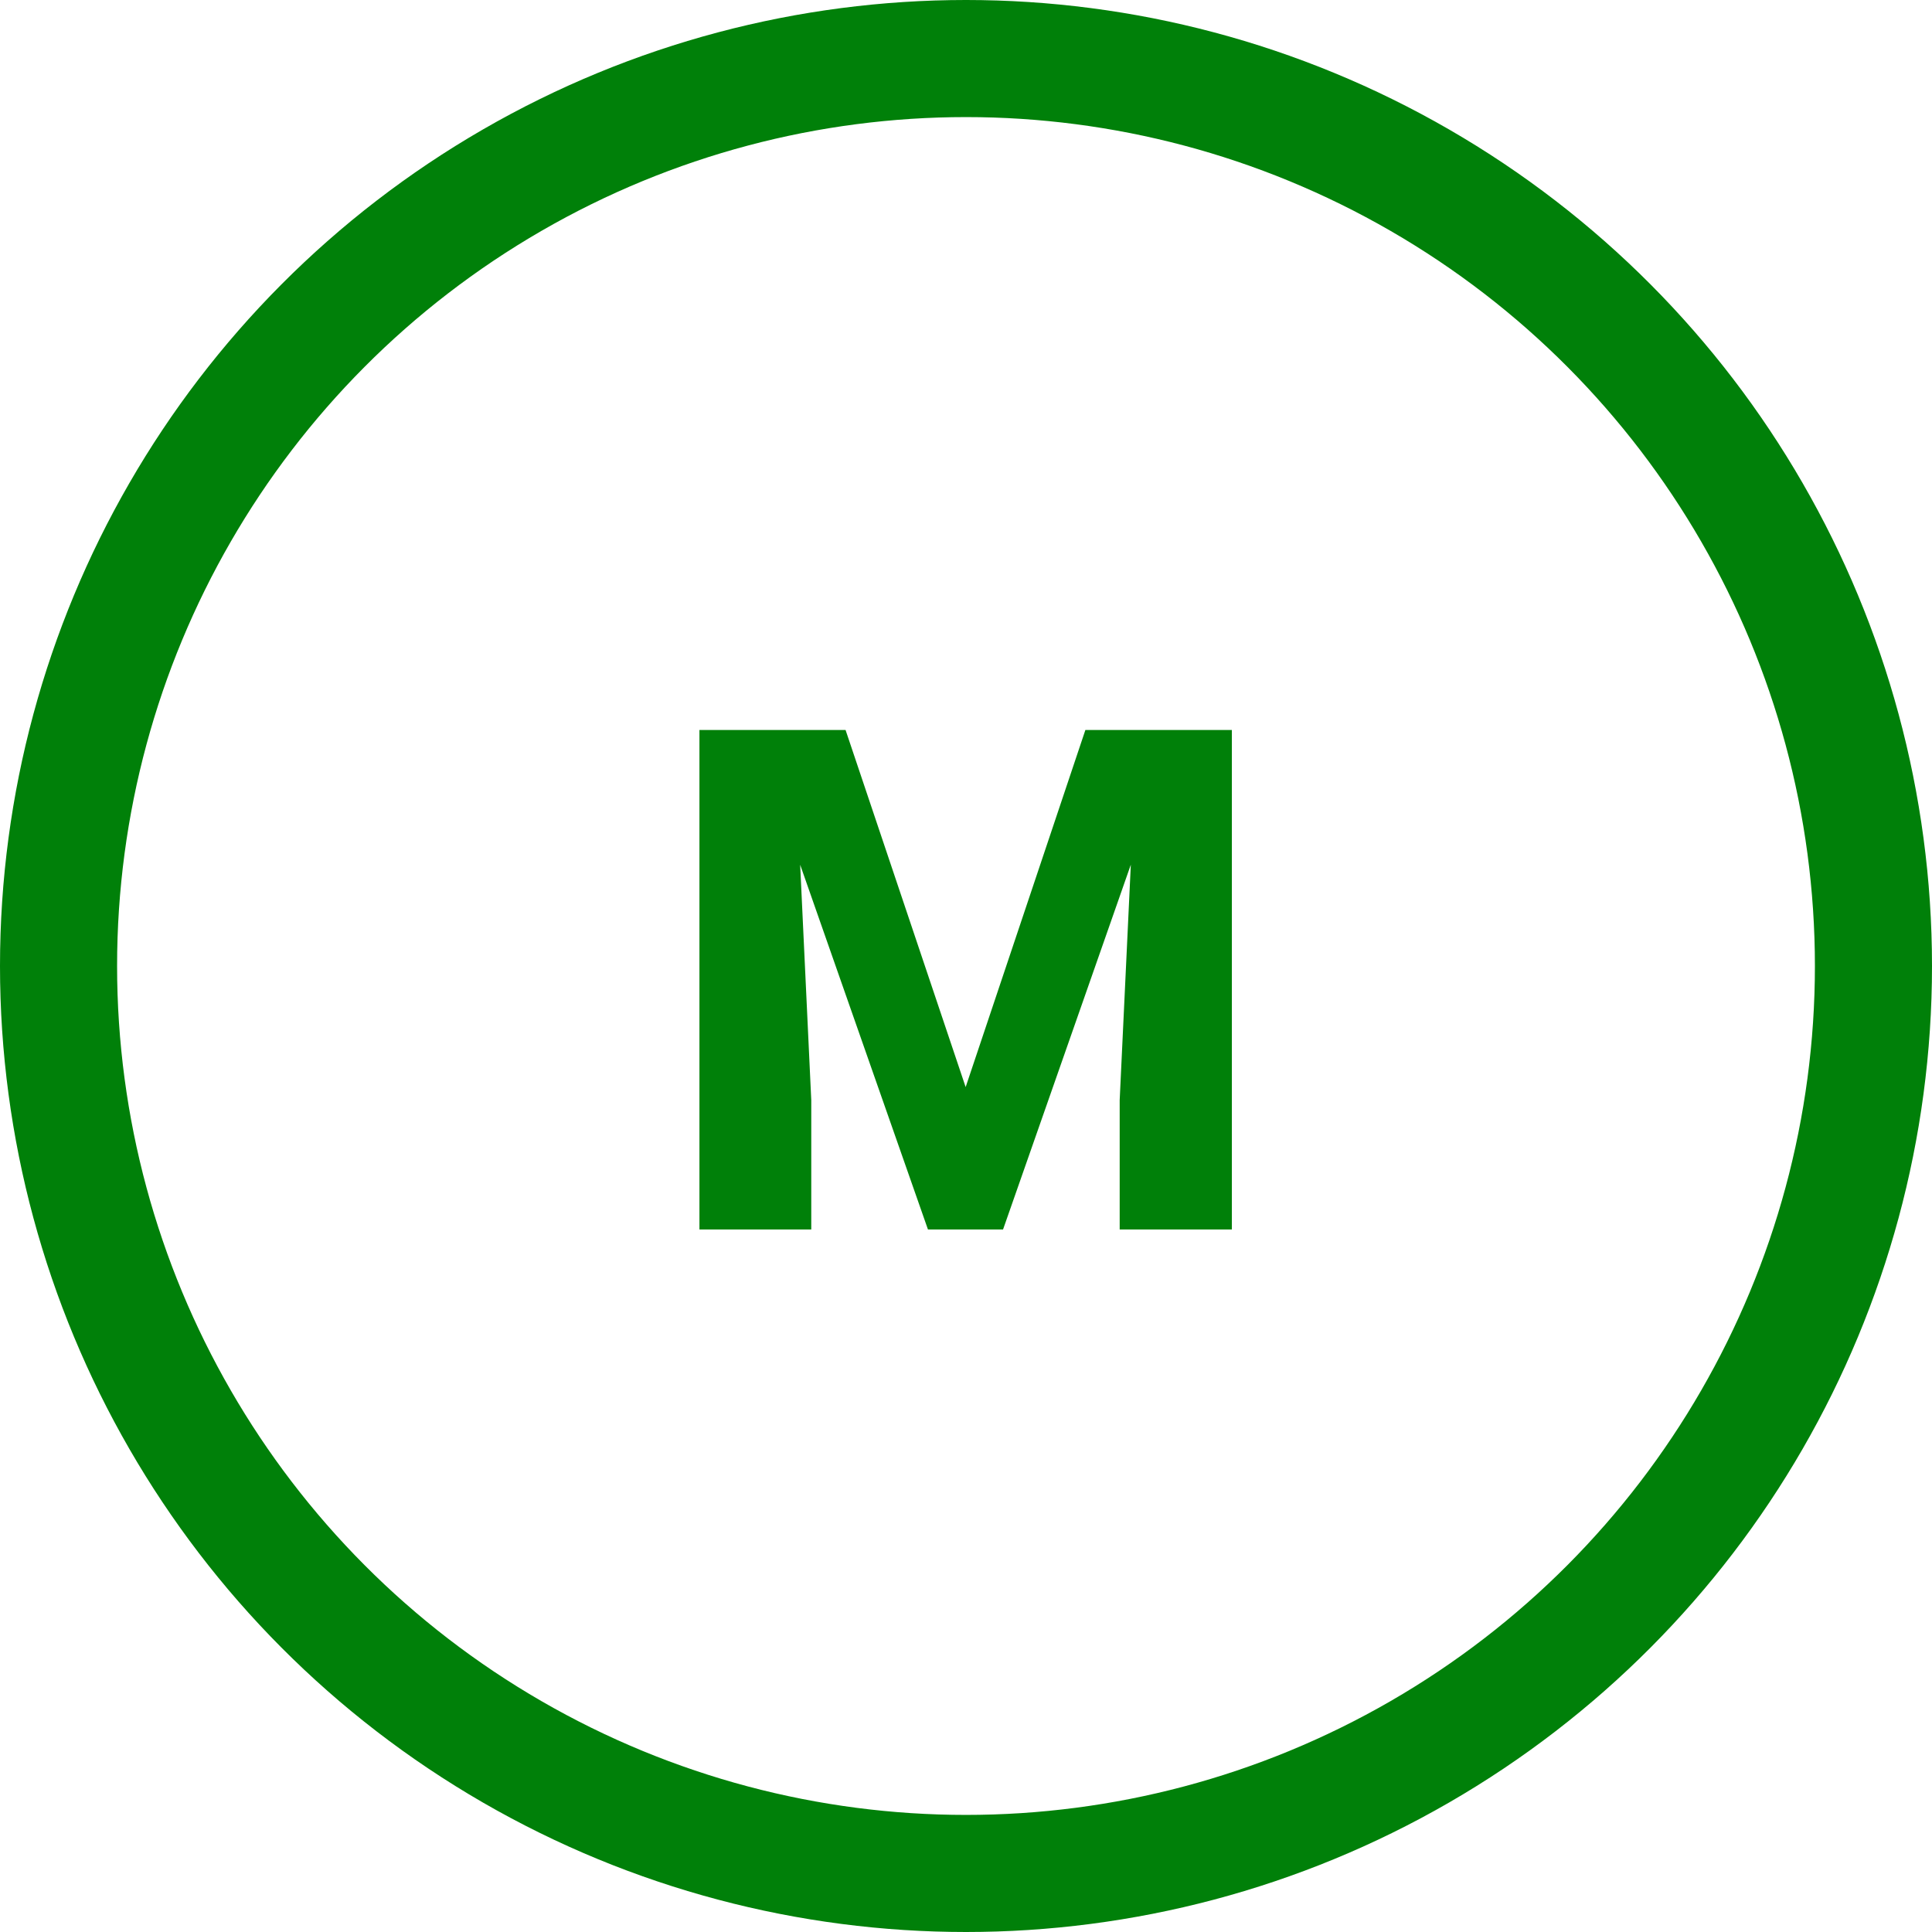
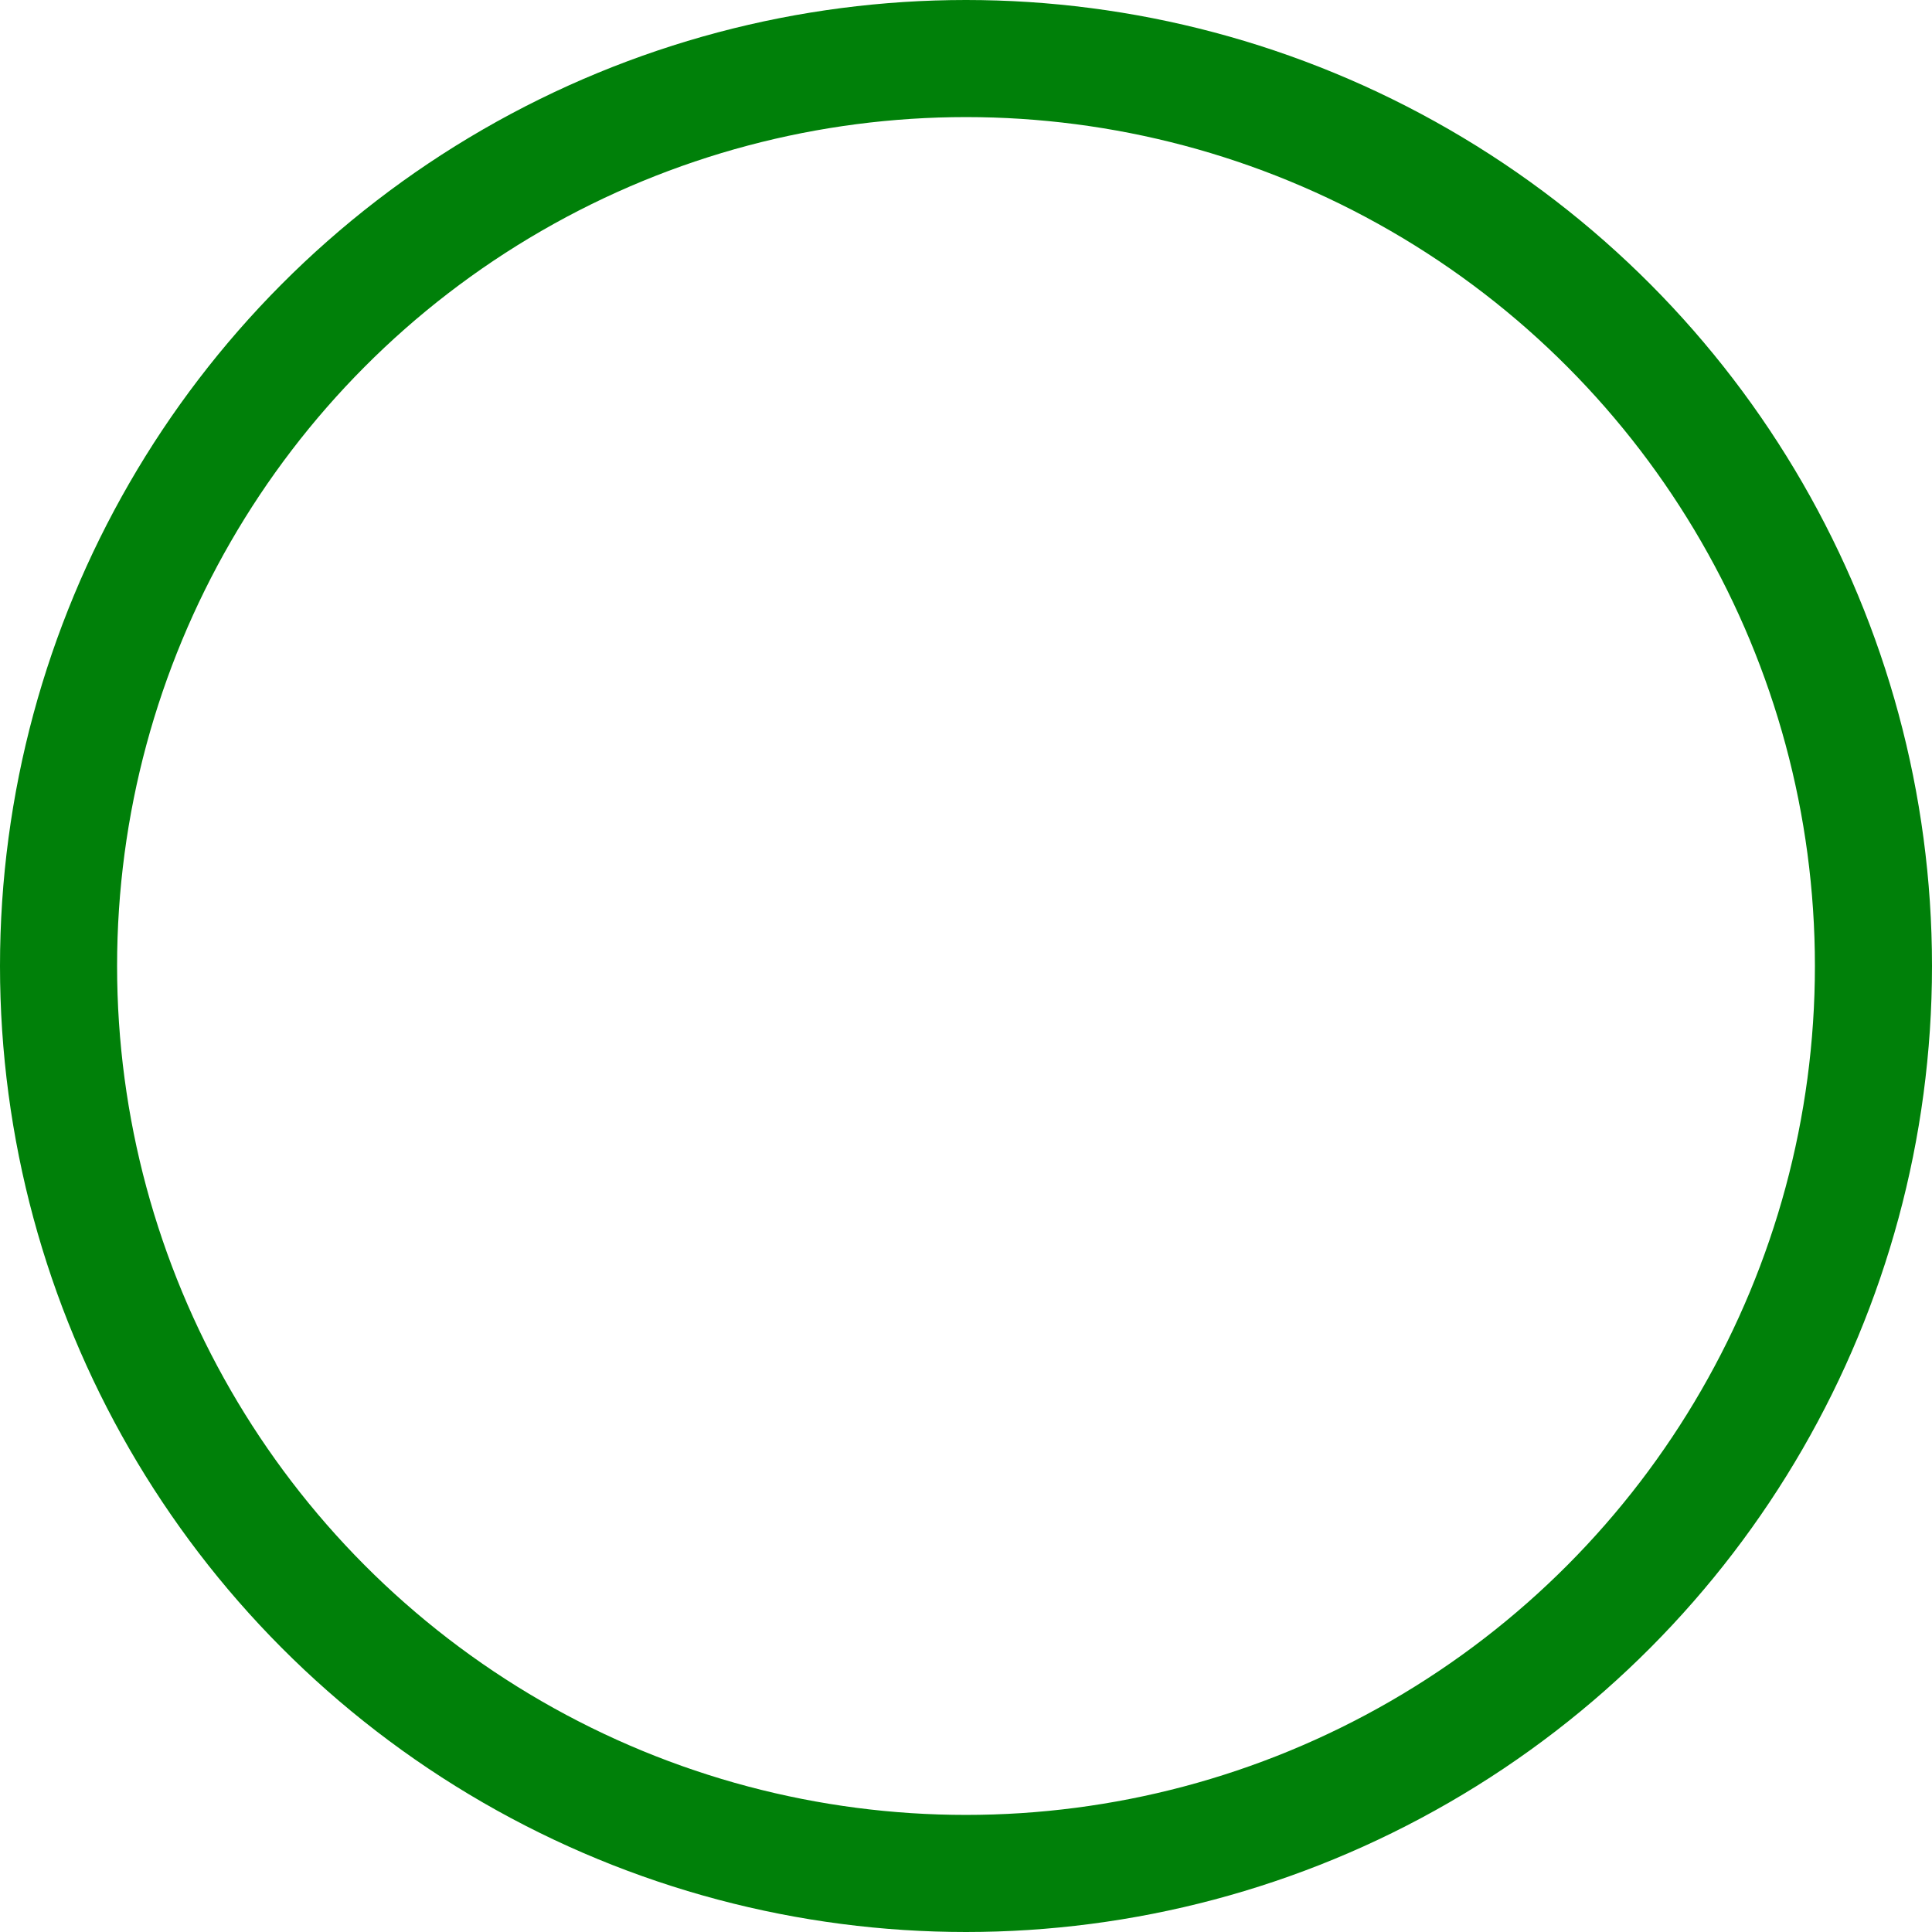
<svg xmlns="http://www.w3.org/2000/svg" width="33" height="33" viewBox="0 0 33 33" fill="none">
-   <path d="M12.861 12.469H14.443L16.494 18.568L18.539 12.469H20.121L17.133 21H15.85L12.861 12.469ZM11.947 12.469H13.559L13.857 18.791V21H11.947V12.469ZM19.424 12.469H21.041V21H19.125V18.791L19.424 12.469Z" fill="#008009" />
  <circle cx="16.5" cy="16.5" r="15.5" stroke="#008009" stroke-width="2" />
</svg>